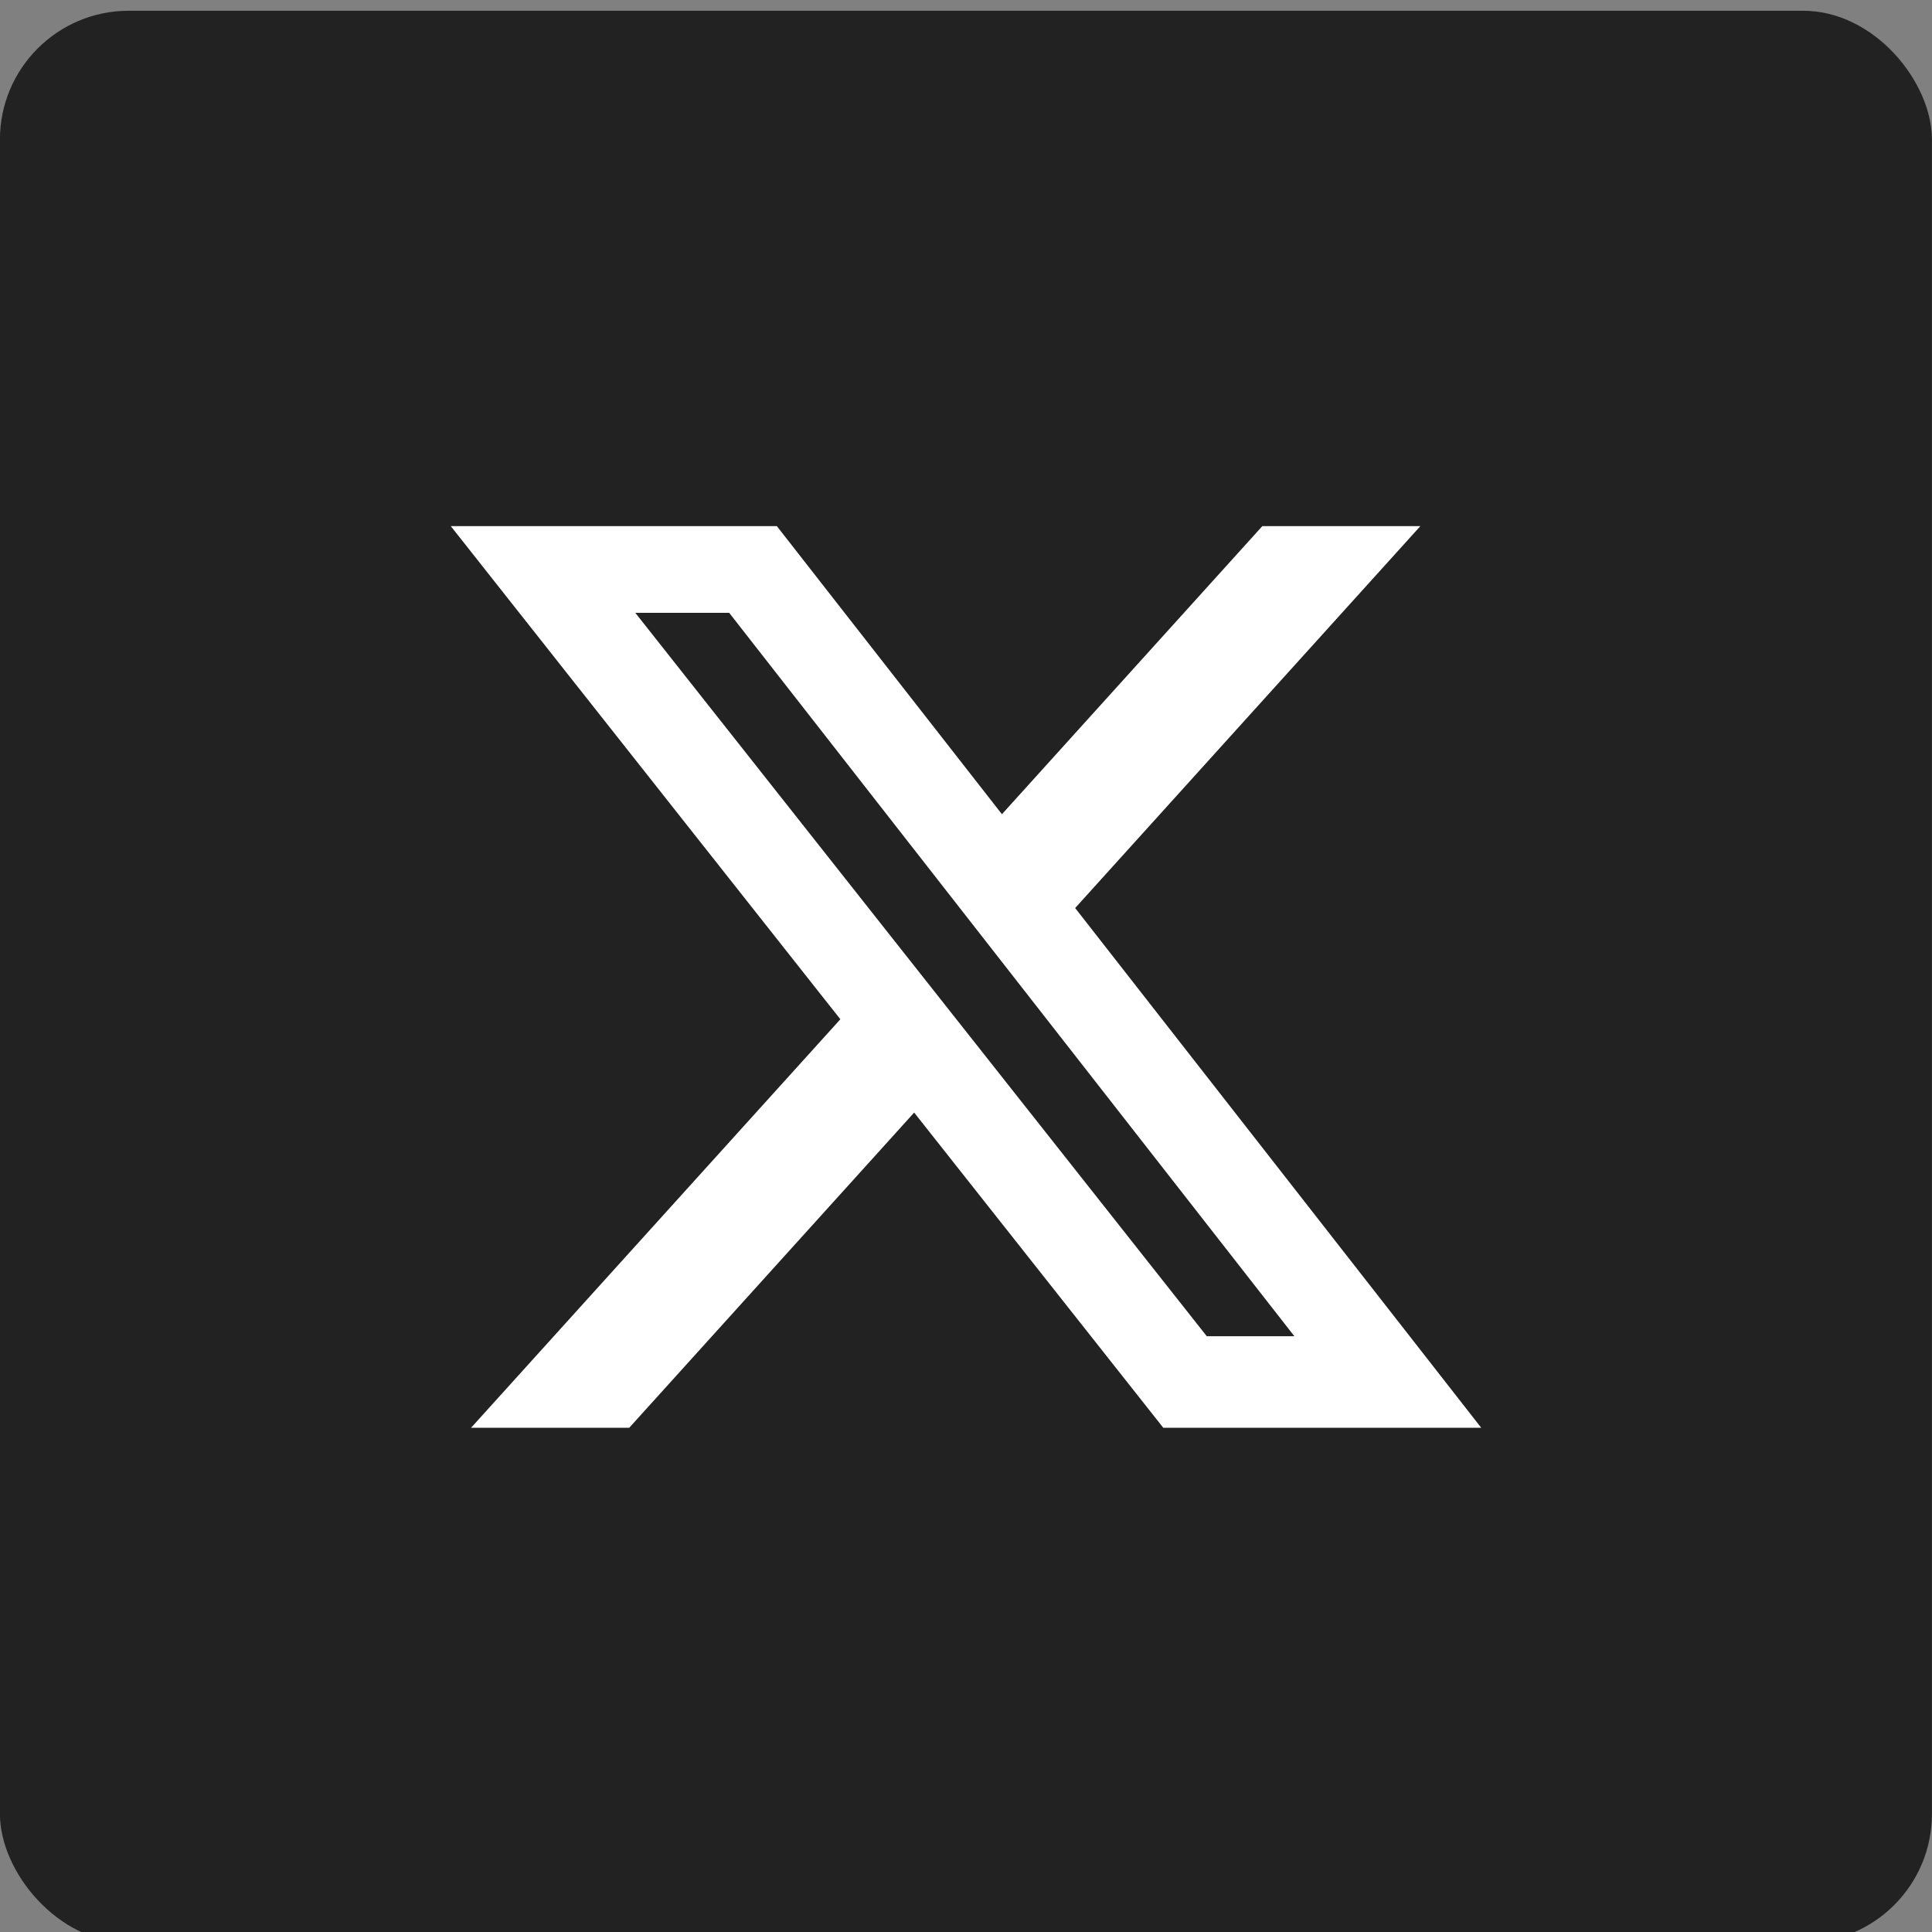
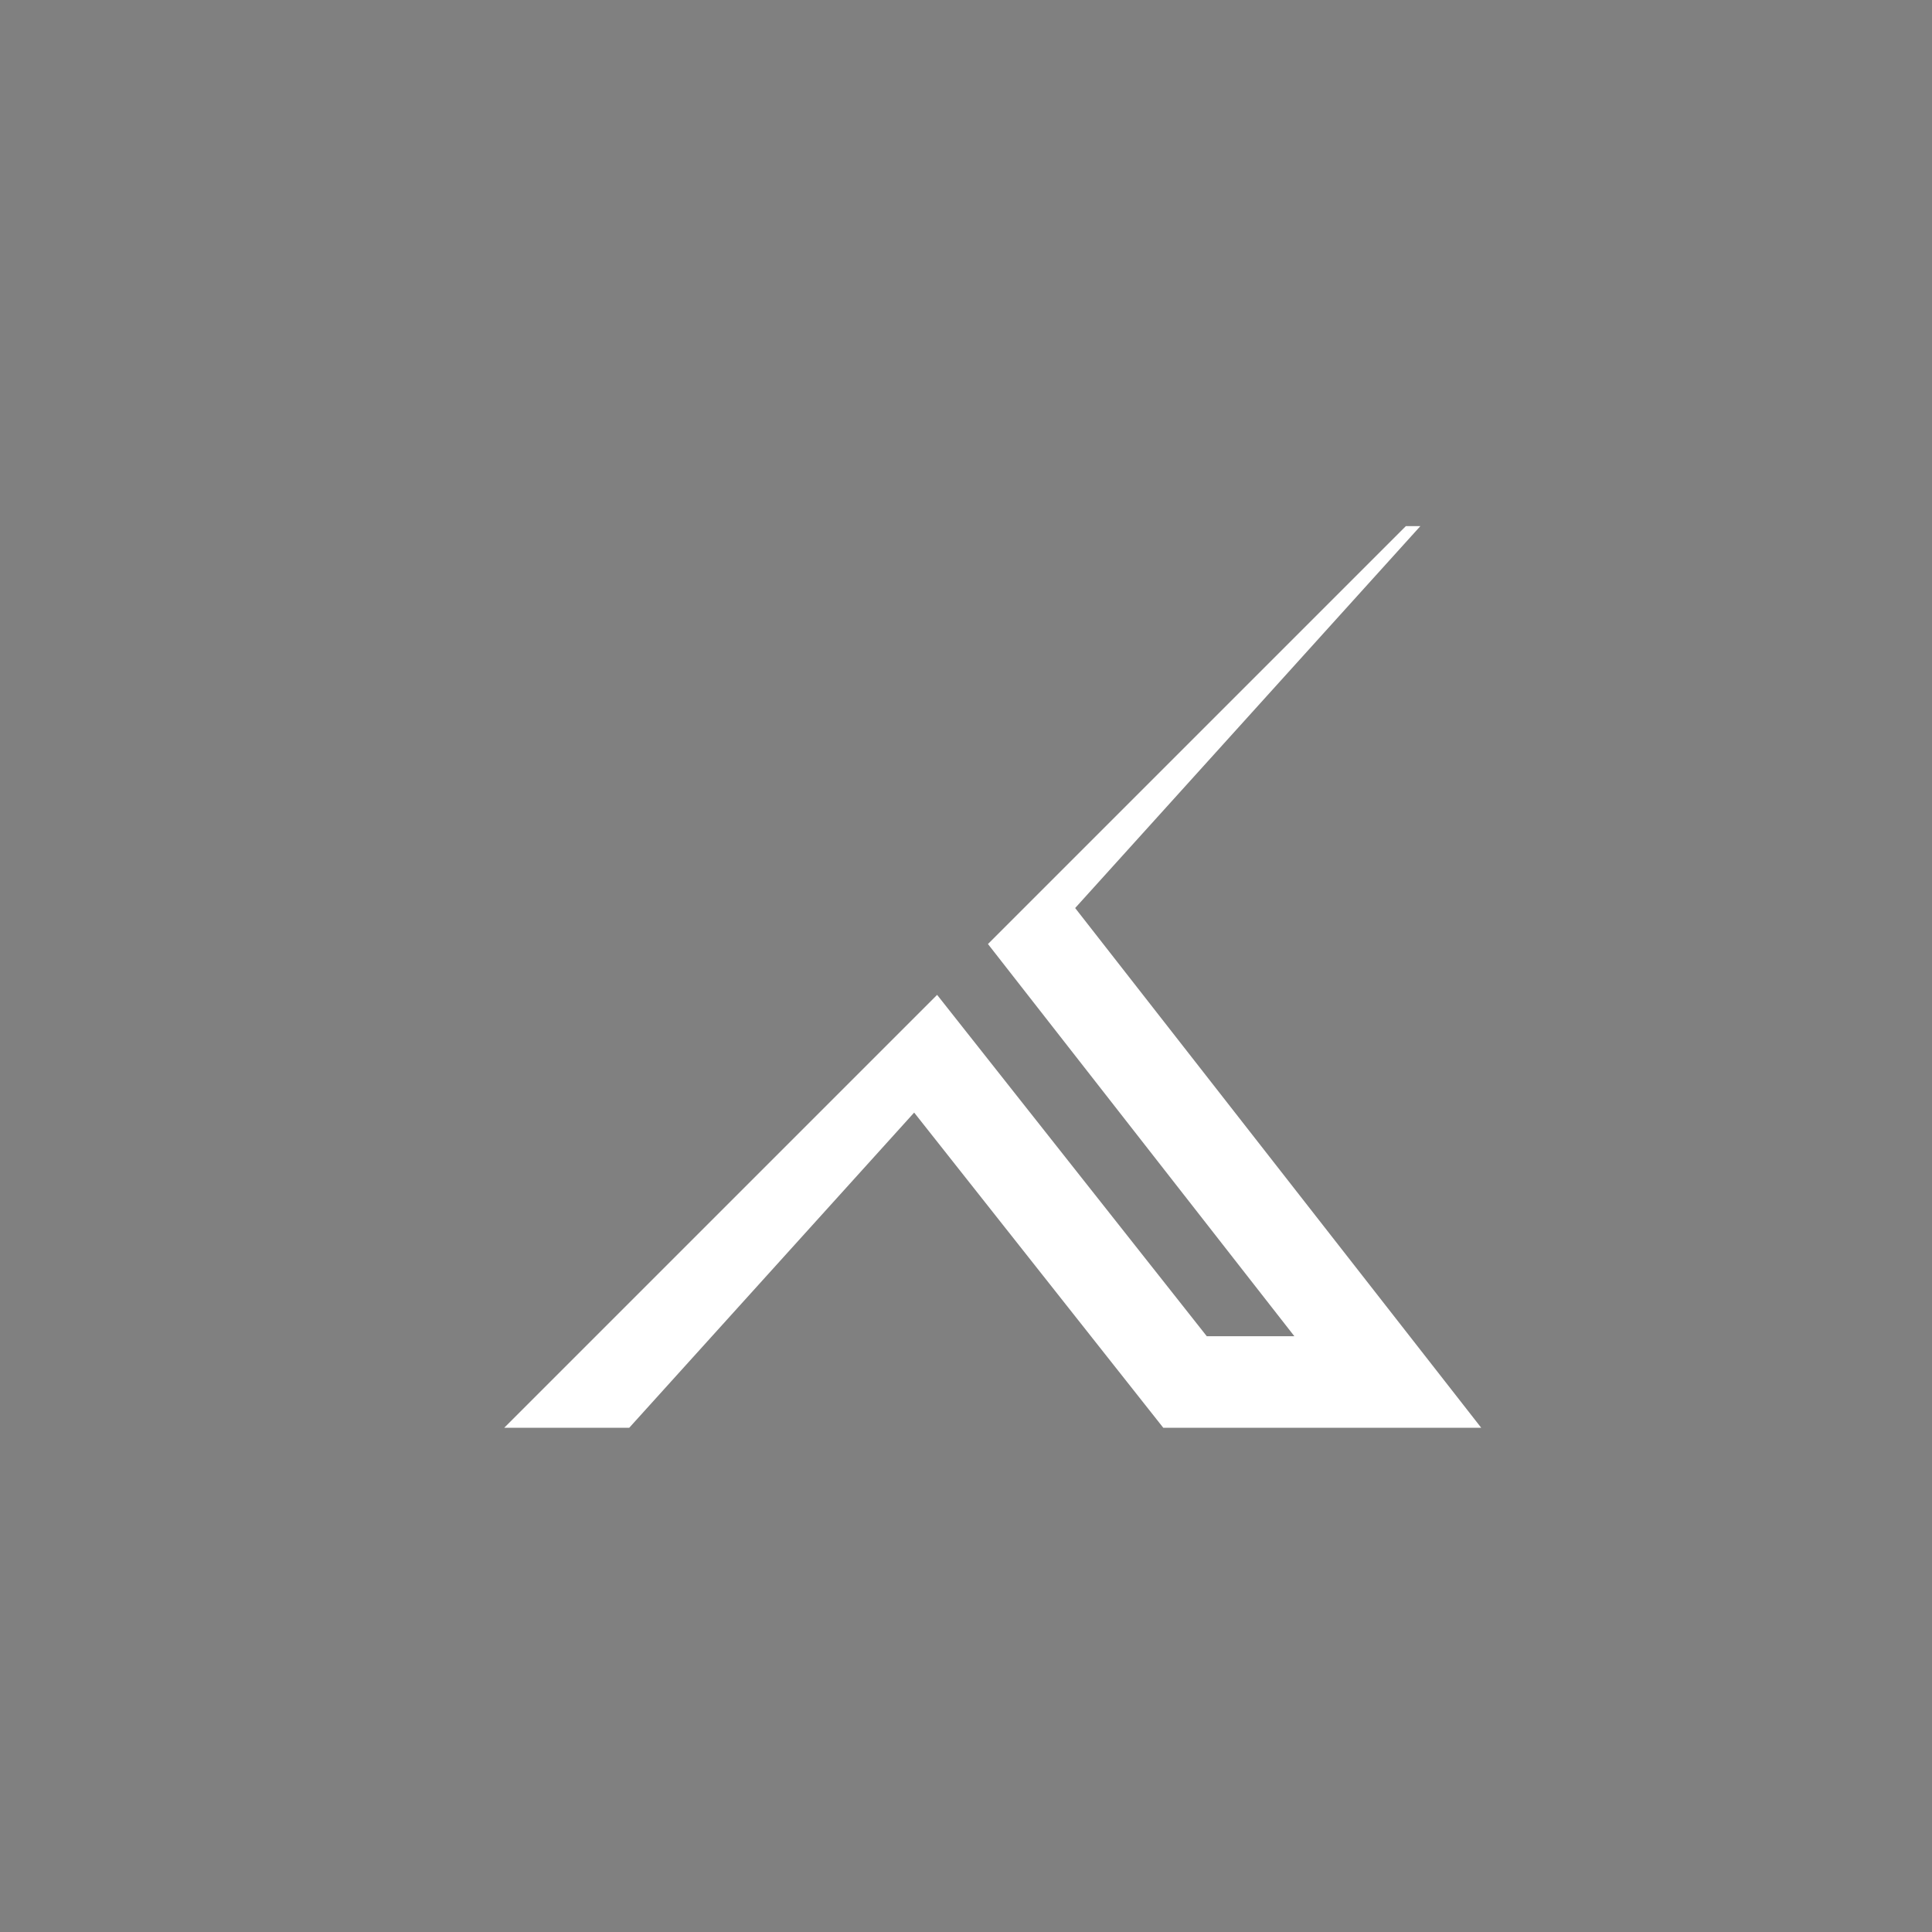
<svg xmlns="http://www.w3.org/2000/svg" width="30" height="30" viewBox="0 0 30 30" fill="none">
  <rect x="0" y="0" width="30" height="30" fill="#808080" stroke="none" />
  <g clip-path="url(#clip-path-72_23)">
-     <rect x="-0.001" y="0.167" width="30" height="30" rx="2" fill="#222222">
- </rect>
    <path d="M19.601 8.17L22.055 8.17L16.695 14.1L23 22.17L18.063 22.17L14.195 17.276L9.771 22.17L7.315 22.17L13.049 15.827L7 8.17L12.063 8.17L15.558 12.643L19.601 8.17ZM18.739 20.749L20.099 20.749L11.323 9.516L9.865 9.516L18.739 20.749Z" fill="#FFFFFF">
</path>
  </g>
  <defs>
    <clipPath id="clip-path-72_23">
-       <path d="M0 30L30 30L30 0L0 0L0 30Z" fill="white" />
+       <path d="M0 30L30 30L30 0L0 30Z" fill="white" />
    </clipPath>
  </defs>
</svg>